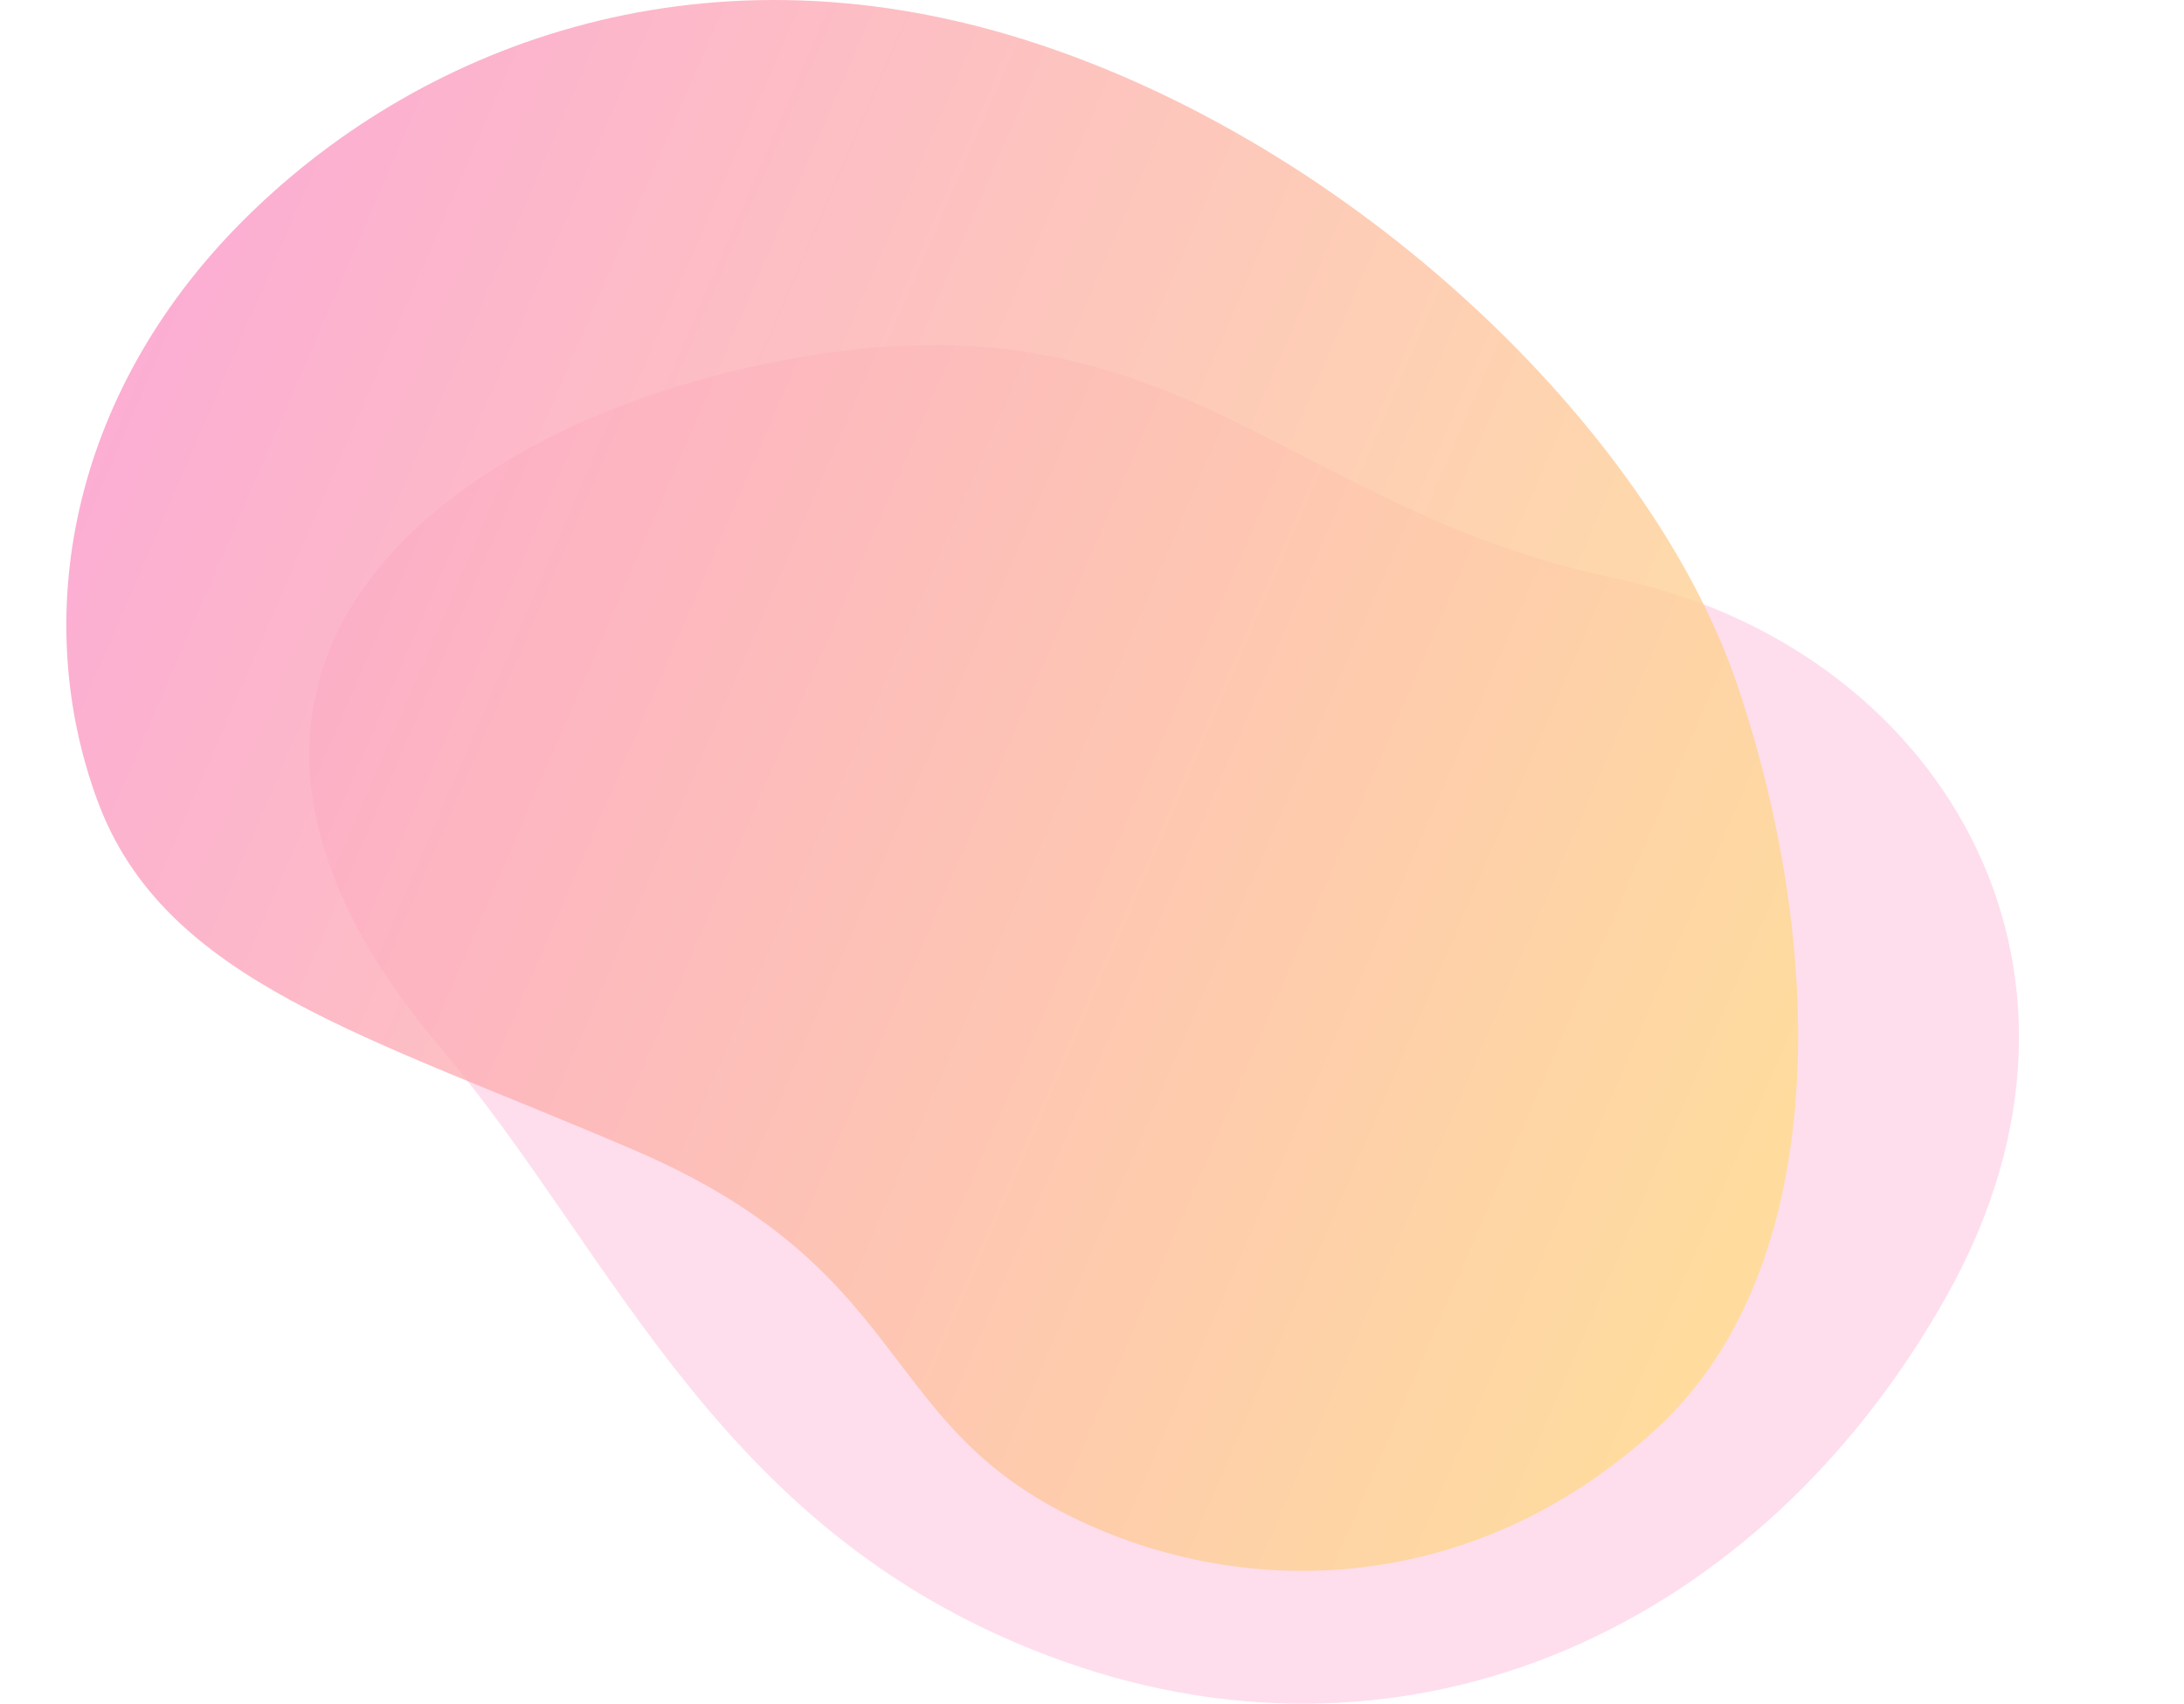
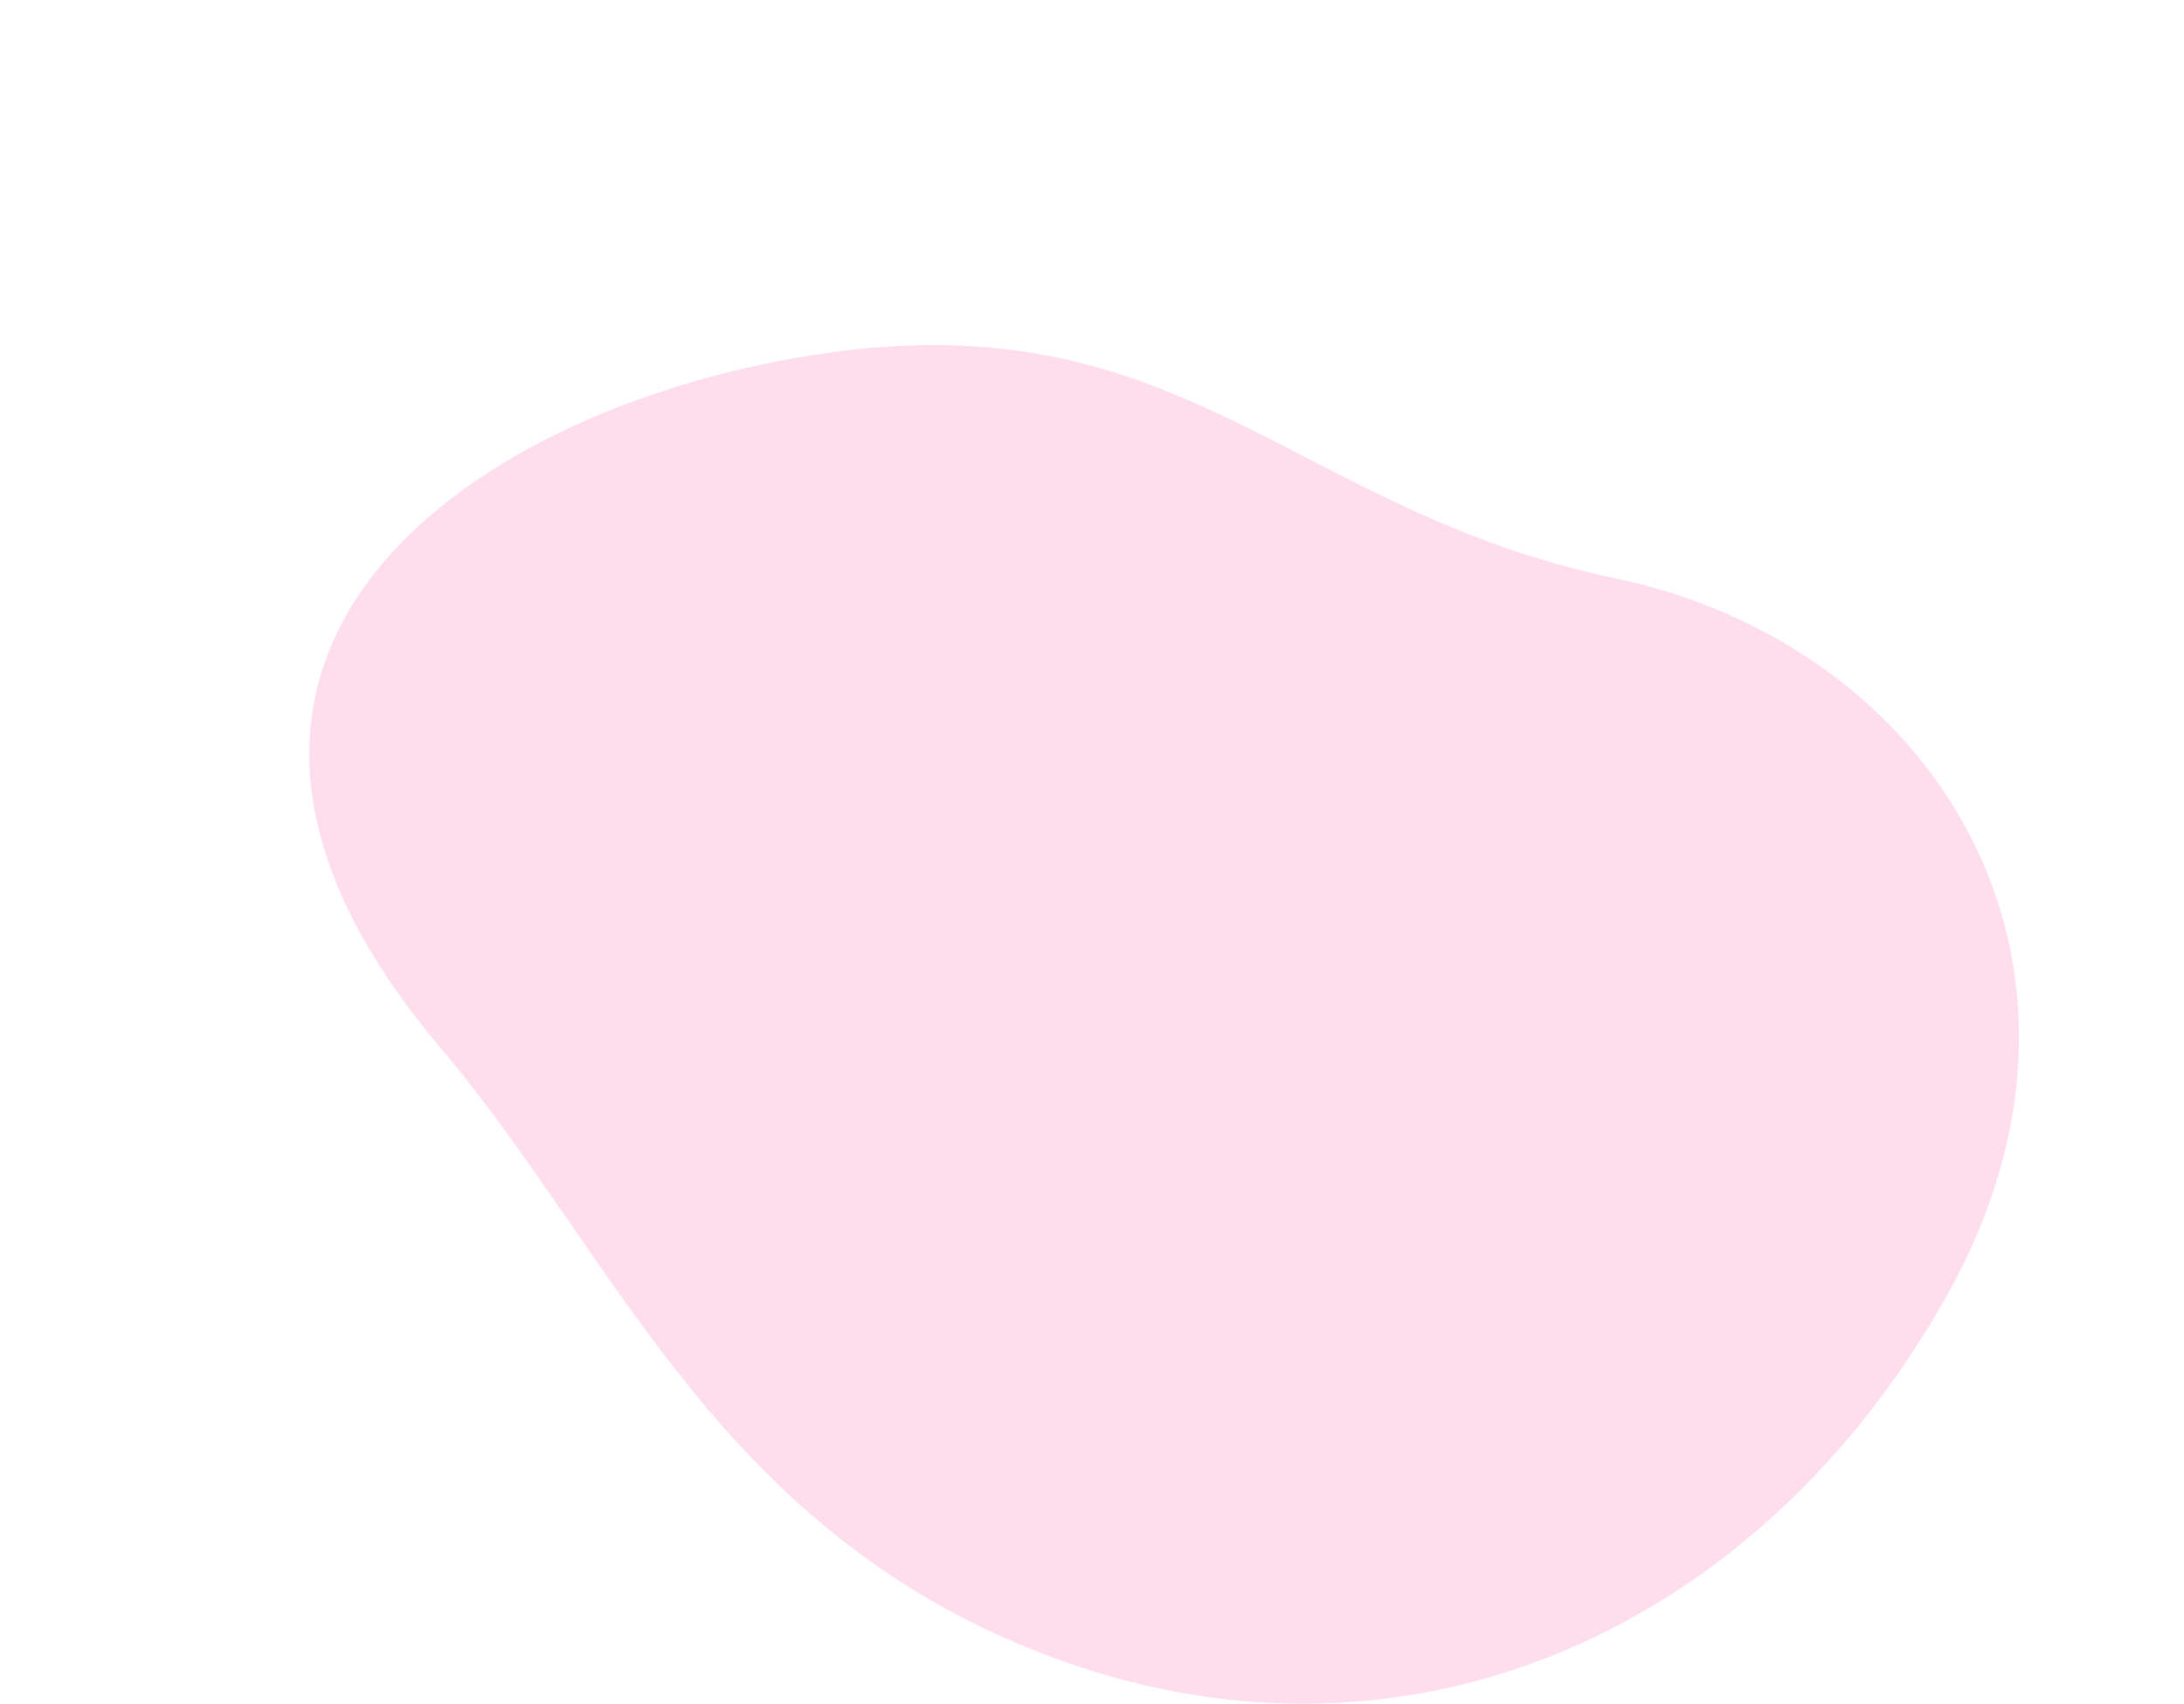
<svg xmlns="http://www.w3.org/2000/svg" viewBox="0 0 756.9 590.29">
  <defs>
    <style>.f{fill:url(#d);opacity:.4;}.g{fill:#f8a3a6;}.h{fill:#fedeed;}.i{fill:none;}.j{fill:url(#e);opacity:.8;}</style>
    <pattern id="d" x="0" y="0" width="300" height="300" patternTransform="translate(-4844.78 -1299.06) rotate(.36) scale(.03)" patternUnits="userSpaceOnUse" viewBox="0 0 300 300">
      <g>
        <rect class="i" width="300" height="300" />
-         <circle class="g" cx="60" cy="60" r="60" />
      </g>
    </pattern>
    <linearGradient id="e" x1="-5.87" y1="109.3" x2="717.07" y2="421.63" gradientTransform="matrix(1, 0, 0, 1, 0, 0)" gradientUnits="userSpaceOnUse">
      <stop offset="0" stop-color="#fb94cd" />
      <stop offset="1" stop-color="#ffe681" />
    </linearGradient>
  </defs>
  <g id="a" />
  <g id="b">
    <g id="c">
      <g>
        <path class="h" d="M152.7,363.08c61.36,72.51,96.88,170.11,215.61,212.44,121.55,43.33,242.04-11.63,306.51-126.83,64.47-115.21-4.23-225.13-115.21-248.38-110.98-23.25-149.03-95.12-271.63-78.21-122.6,16.91-251.55,103.58-135.29,240.98Z" />
-         <path class="f" d="M7.62,215.24C28,144.62,104.06,53.67,272.41,63.71c168.35,10.04,222.29,29.06,323.75,57.61,101.46,28.55,181.99,104.69,155.73,191.82-25.7,85.29-117.75,103.89-241.92,120.54s-264.54,112.67-386.89,38.9C2,399.57-12.76,285.86,7.62,215.24Z" />
-         <path class="j" d="M219.82,398.49c-92.22-39.67-162.77-58.13-186.02-121.02-23.25-62.89-10.04-140.04,49.68-200.29C143.19,16.93,240.96-22.17,355.11,13.76c114.15,35.94,216.67,134.76,246.79,223.01,30.95,90.68,33.29,202.4-28.01,258.42-64.64,59.06-145.93,59.87-206.1,28.54-63.94-33.29-53.38-84.55-147.97-125.25Z" />
      </g>
    </g>
  </g>
</svg>